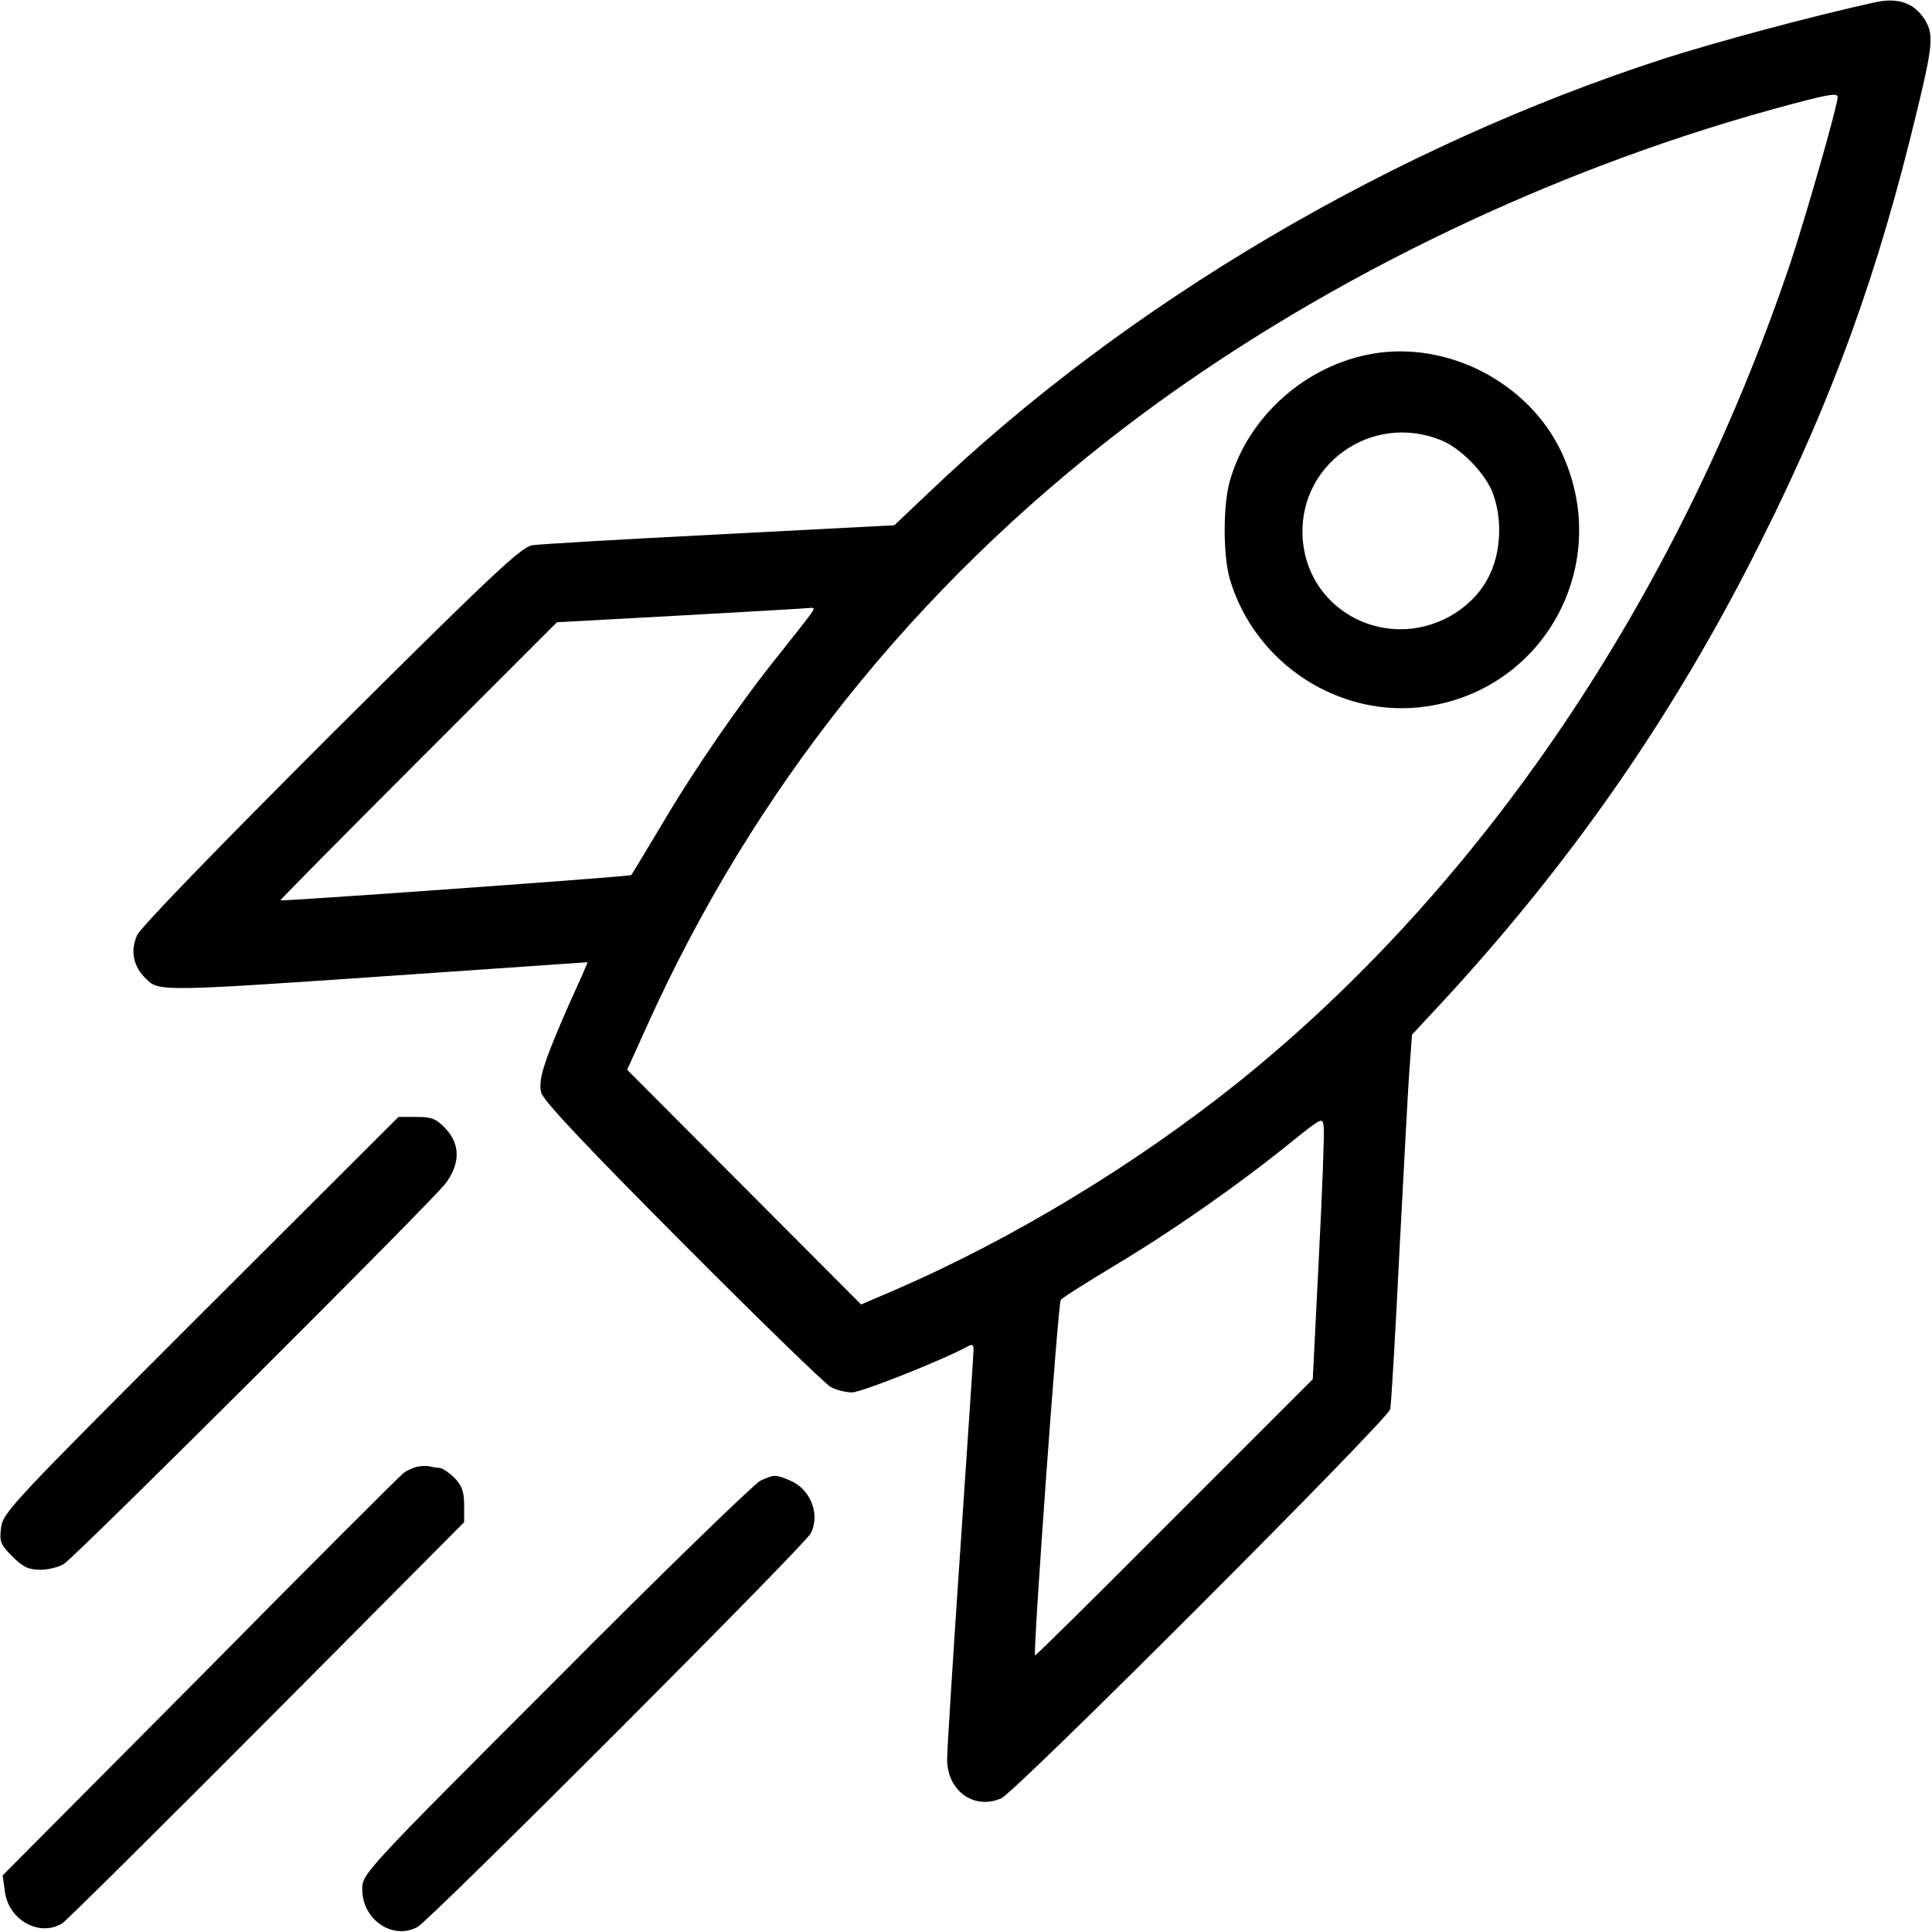
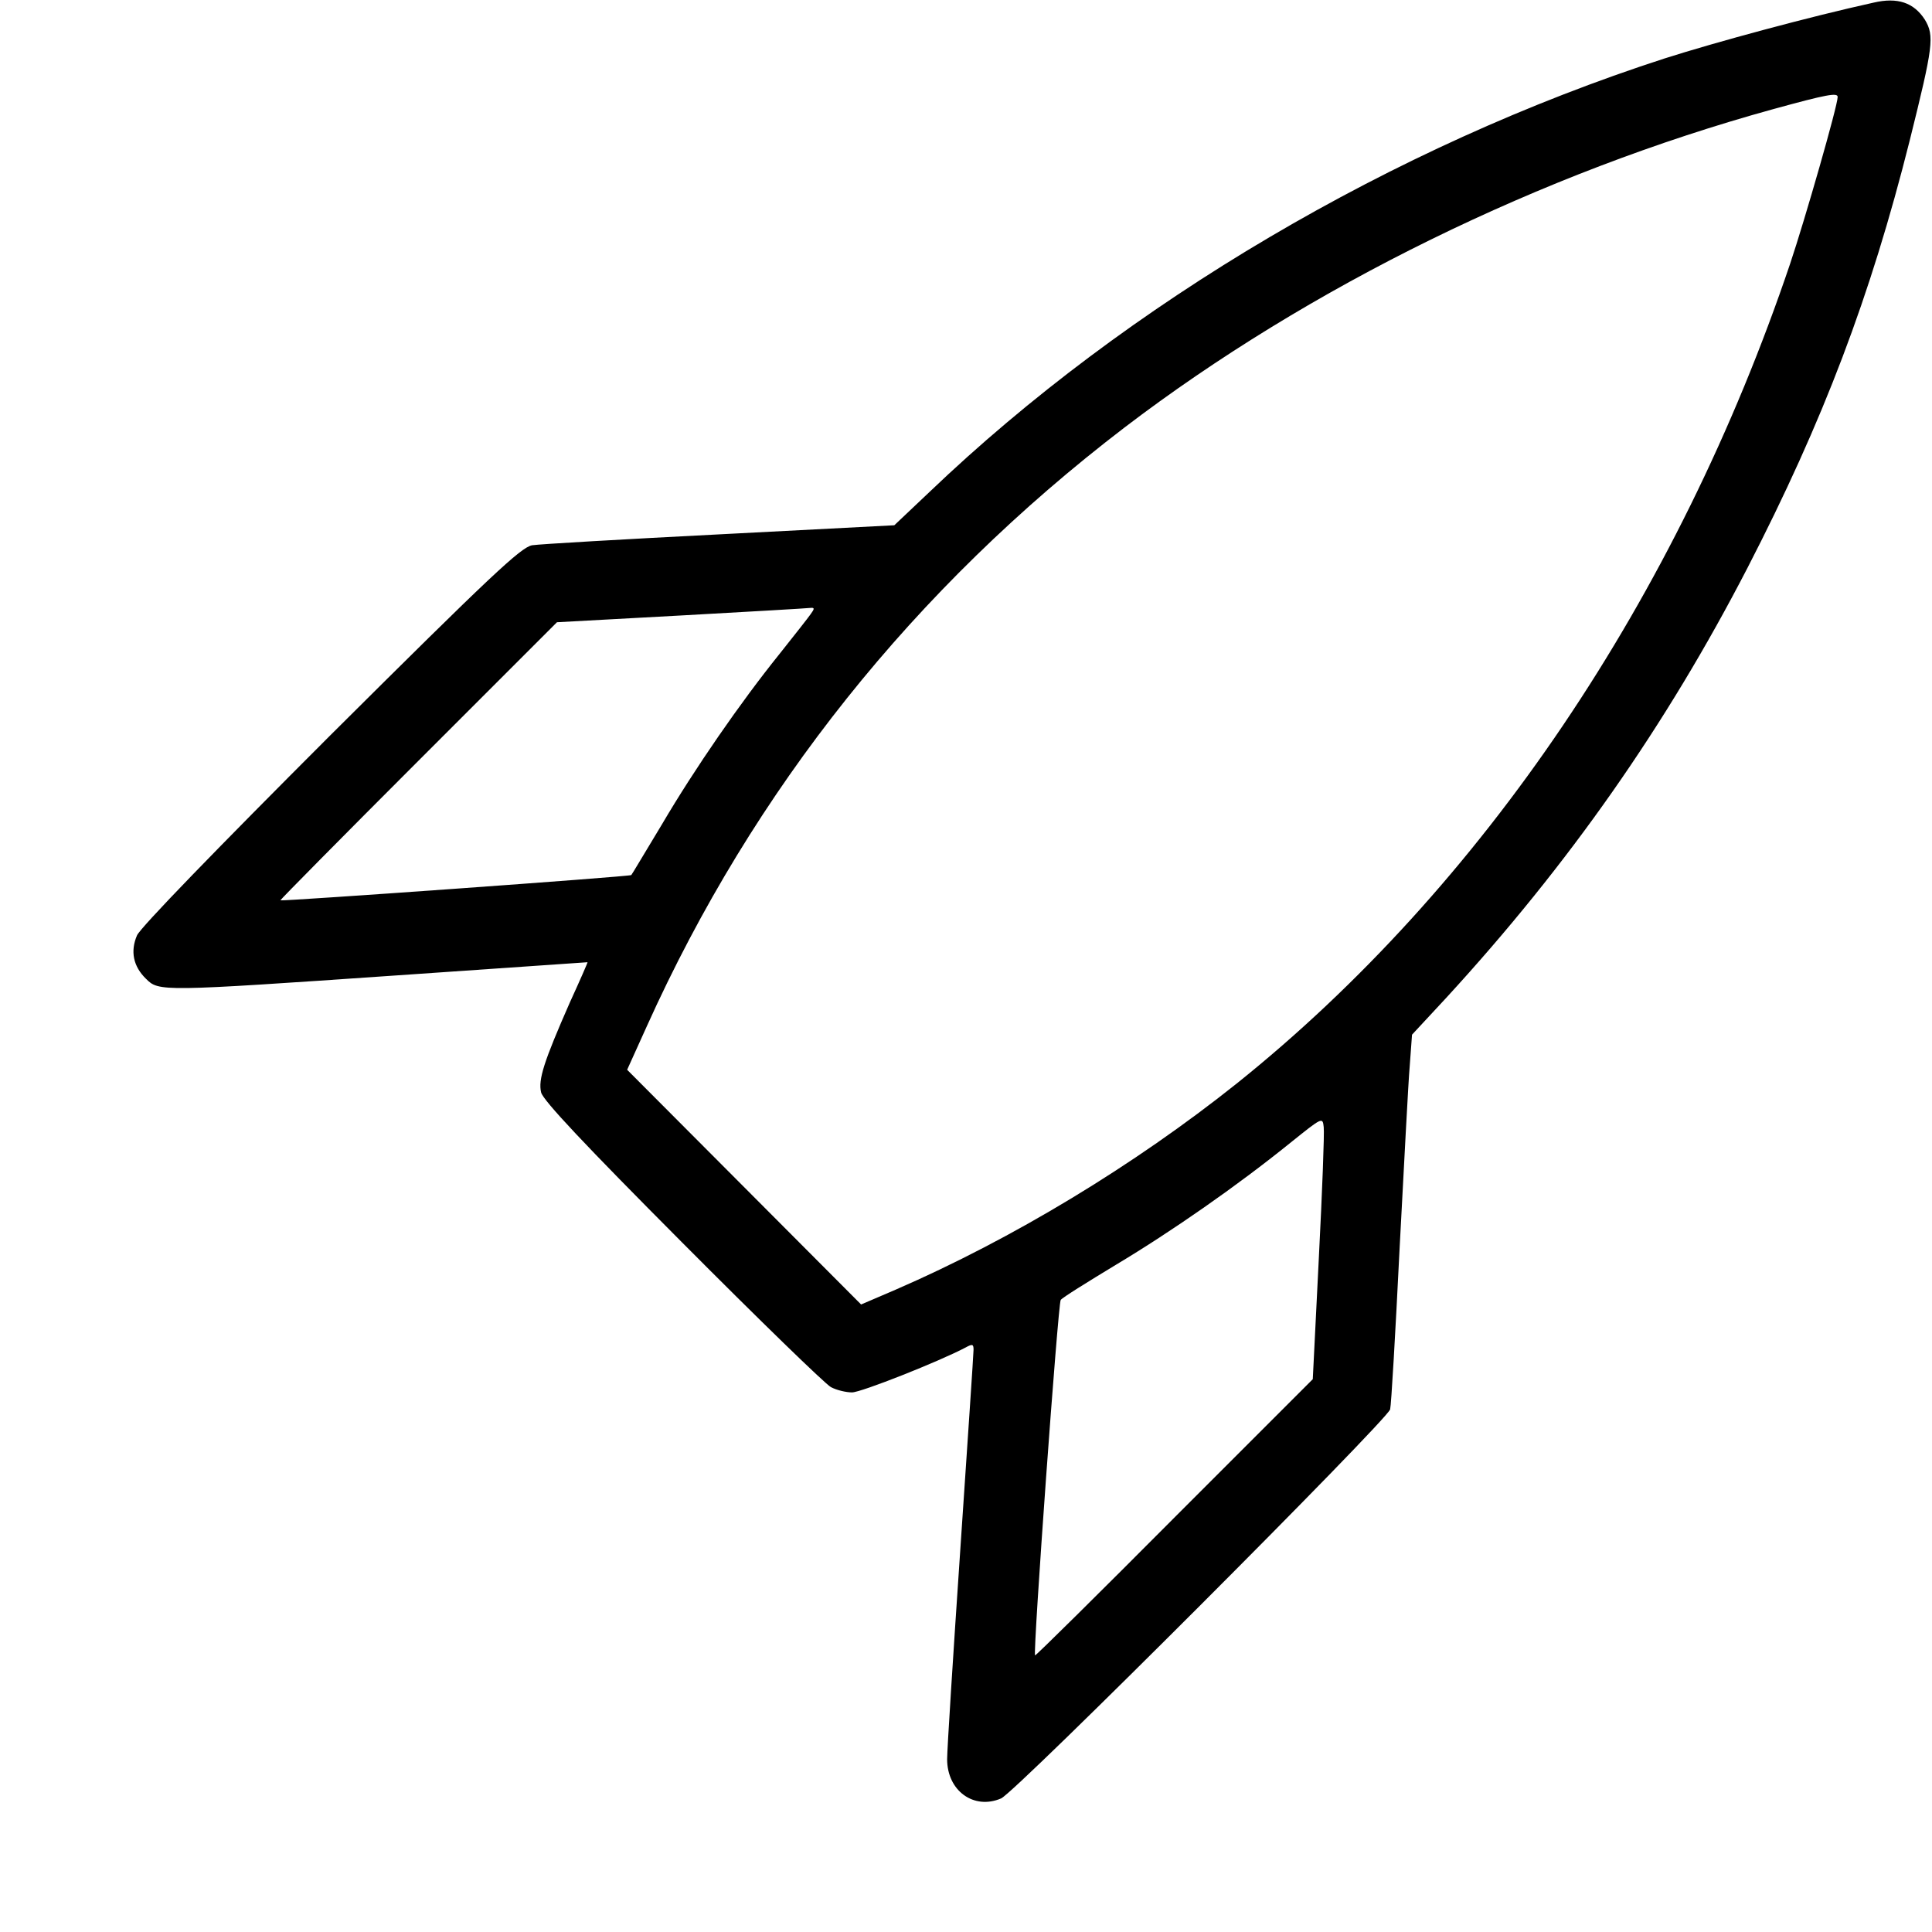
<svg xmlns="http://www.w3.org/2000/svg" preserveAspectRatio="xMidYMid meet" viewBox="0 0 512 512" height="16" width="16" version="1.0" class="w-[15px] md:w-[16px] h-[15px] md:h-[16px]">
  <g stroke="none" fill="#000000" transform="translate(0,512) scale(0.1,-0.1)">
    <path d="M4965 5113 c-168 -37 -416 -104 -554 -148 -719 -233 -1423 -647 -1948 -1149 l-93 -88 -462 -24 c-255 -13 -479 -26 -498 -29 -30 -6 -107 -78 -534 -503 -299 -299 -504 -510 -513 -531 -18 -42 -10 -82 24 -115 34 -34 39 -34 663 9 278 19 506 35 507 35 1 0 -20 -48 -47 -107 -69 -157 -84 -204 -76 -238 5 -21 117 -140 374 -398 202 -203 379 -375 394 -383 15 -8 40 -14 56 -14 24 0 231 82 301 119 18 10 21 9 21 -6 0 -10 -16 -247 -35 -528 -19 -280 -35 -531 -35 -557 0 -84 71 -135 143 -104 38 16 1022 1001 1031 1031 3 11 14 202 25 425 12 223 23 442 27 486 l6 82 91 98 c325 354 582 721 798 1139 201 390 326 719 430 1133 62 249 66 277 40 320 -29 45 -72 60 -136 45z m-95 -250 c0 -23 -87 -326 -126 -442 -299 -885 -816 -1651 -1466 -2172 -272 -217 -594 -412 -905 -547 l-91 -39 -310 311 -310 311 52 115 c283 628 709 1161 1266 1587 489 373 1103 674 1720 844 142 39 170 44 170 32z m-2722 -1371 c-7 -10 -44 -57 -83 -106 -103 -128 -224 -303 -311 -451 -43 -71 -79 -132 -81 -134 -3 -4 -926 -70 -930 -67 -1 1 163 167 366 370 l367 367 330 18 c181 10 335 19 342 20 11 1 11 -2 0 -17z m1347 -1707 l-16 -320 -367 -367 c-201 -202 -367 -366 -369 -365 -6 7 61 933 68 942 4 6 70 47 146 93 147 88 321 209 462 323 86 69 86 69 89 42 2 -16 -4 -172 -13 -348z" />
-     <path d="M3640 4183 c-179 -30 -332 -166 -381 -338 -18 -64 -18 -196 0 -259 66 -225 292 -372 522 -338 318 47 495 384 356 676 -87 182 -299 292 -497 259z m180 -230 c49 -20 109 -80 133 -132 12 -29 20 -66 20 -105 0 -103 -46 -182 -132 -230 -167 -91 -369 12 -388 198 -20 200 179 346 367 269z" />
-     <path d="M532 1637 c-496 -496 -524 -525 -529 -565 -5 -38 -2 -45 30 -77 28 -28 43 -35 74 -35 21 0 50 7 63 16 36 24 977 962 1011 1008 39 53 39 103 0 145 -25 26 -36 31 -77 31 l-48 0 -524 -523z" />
-     <path d="M1105 1233 c-11 -3 -27 -10 -36 -17 -8 -6 -251 -248 -538 -539 l-524 -527 6 -43 c10 -76 92 -121 152 -84 11 7 255 249 543 538 l522 525 0 45 c0 37 -6 52 -26 73 -15 14 -32 26 -40 26 -7 0 -18 2 -26 4 -7 2 -22 1 -33 -1z" />
-     <path d="M2015 1196 c-16 -8 -261 -245 -542 -528 -512 -512 -513 -514 -513 -555 0 -80 80 -135 146 -100 34 18 1027 1012 1043 1044 25 50 -1 116 -54 139 -41 17 -42 17 -80 0z" />
  </g>
</svg>